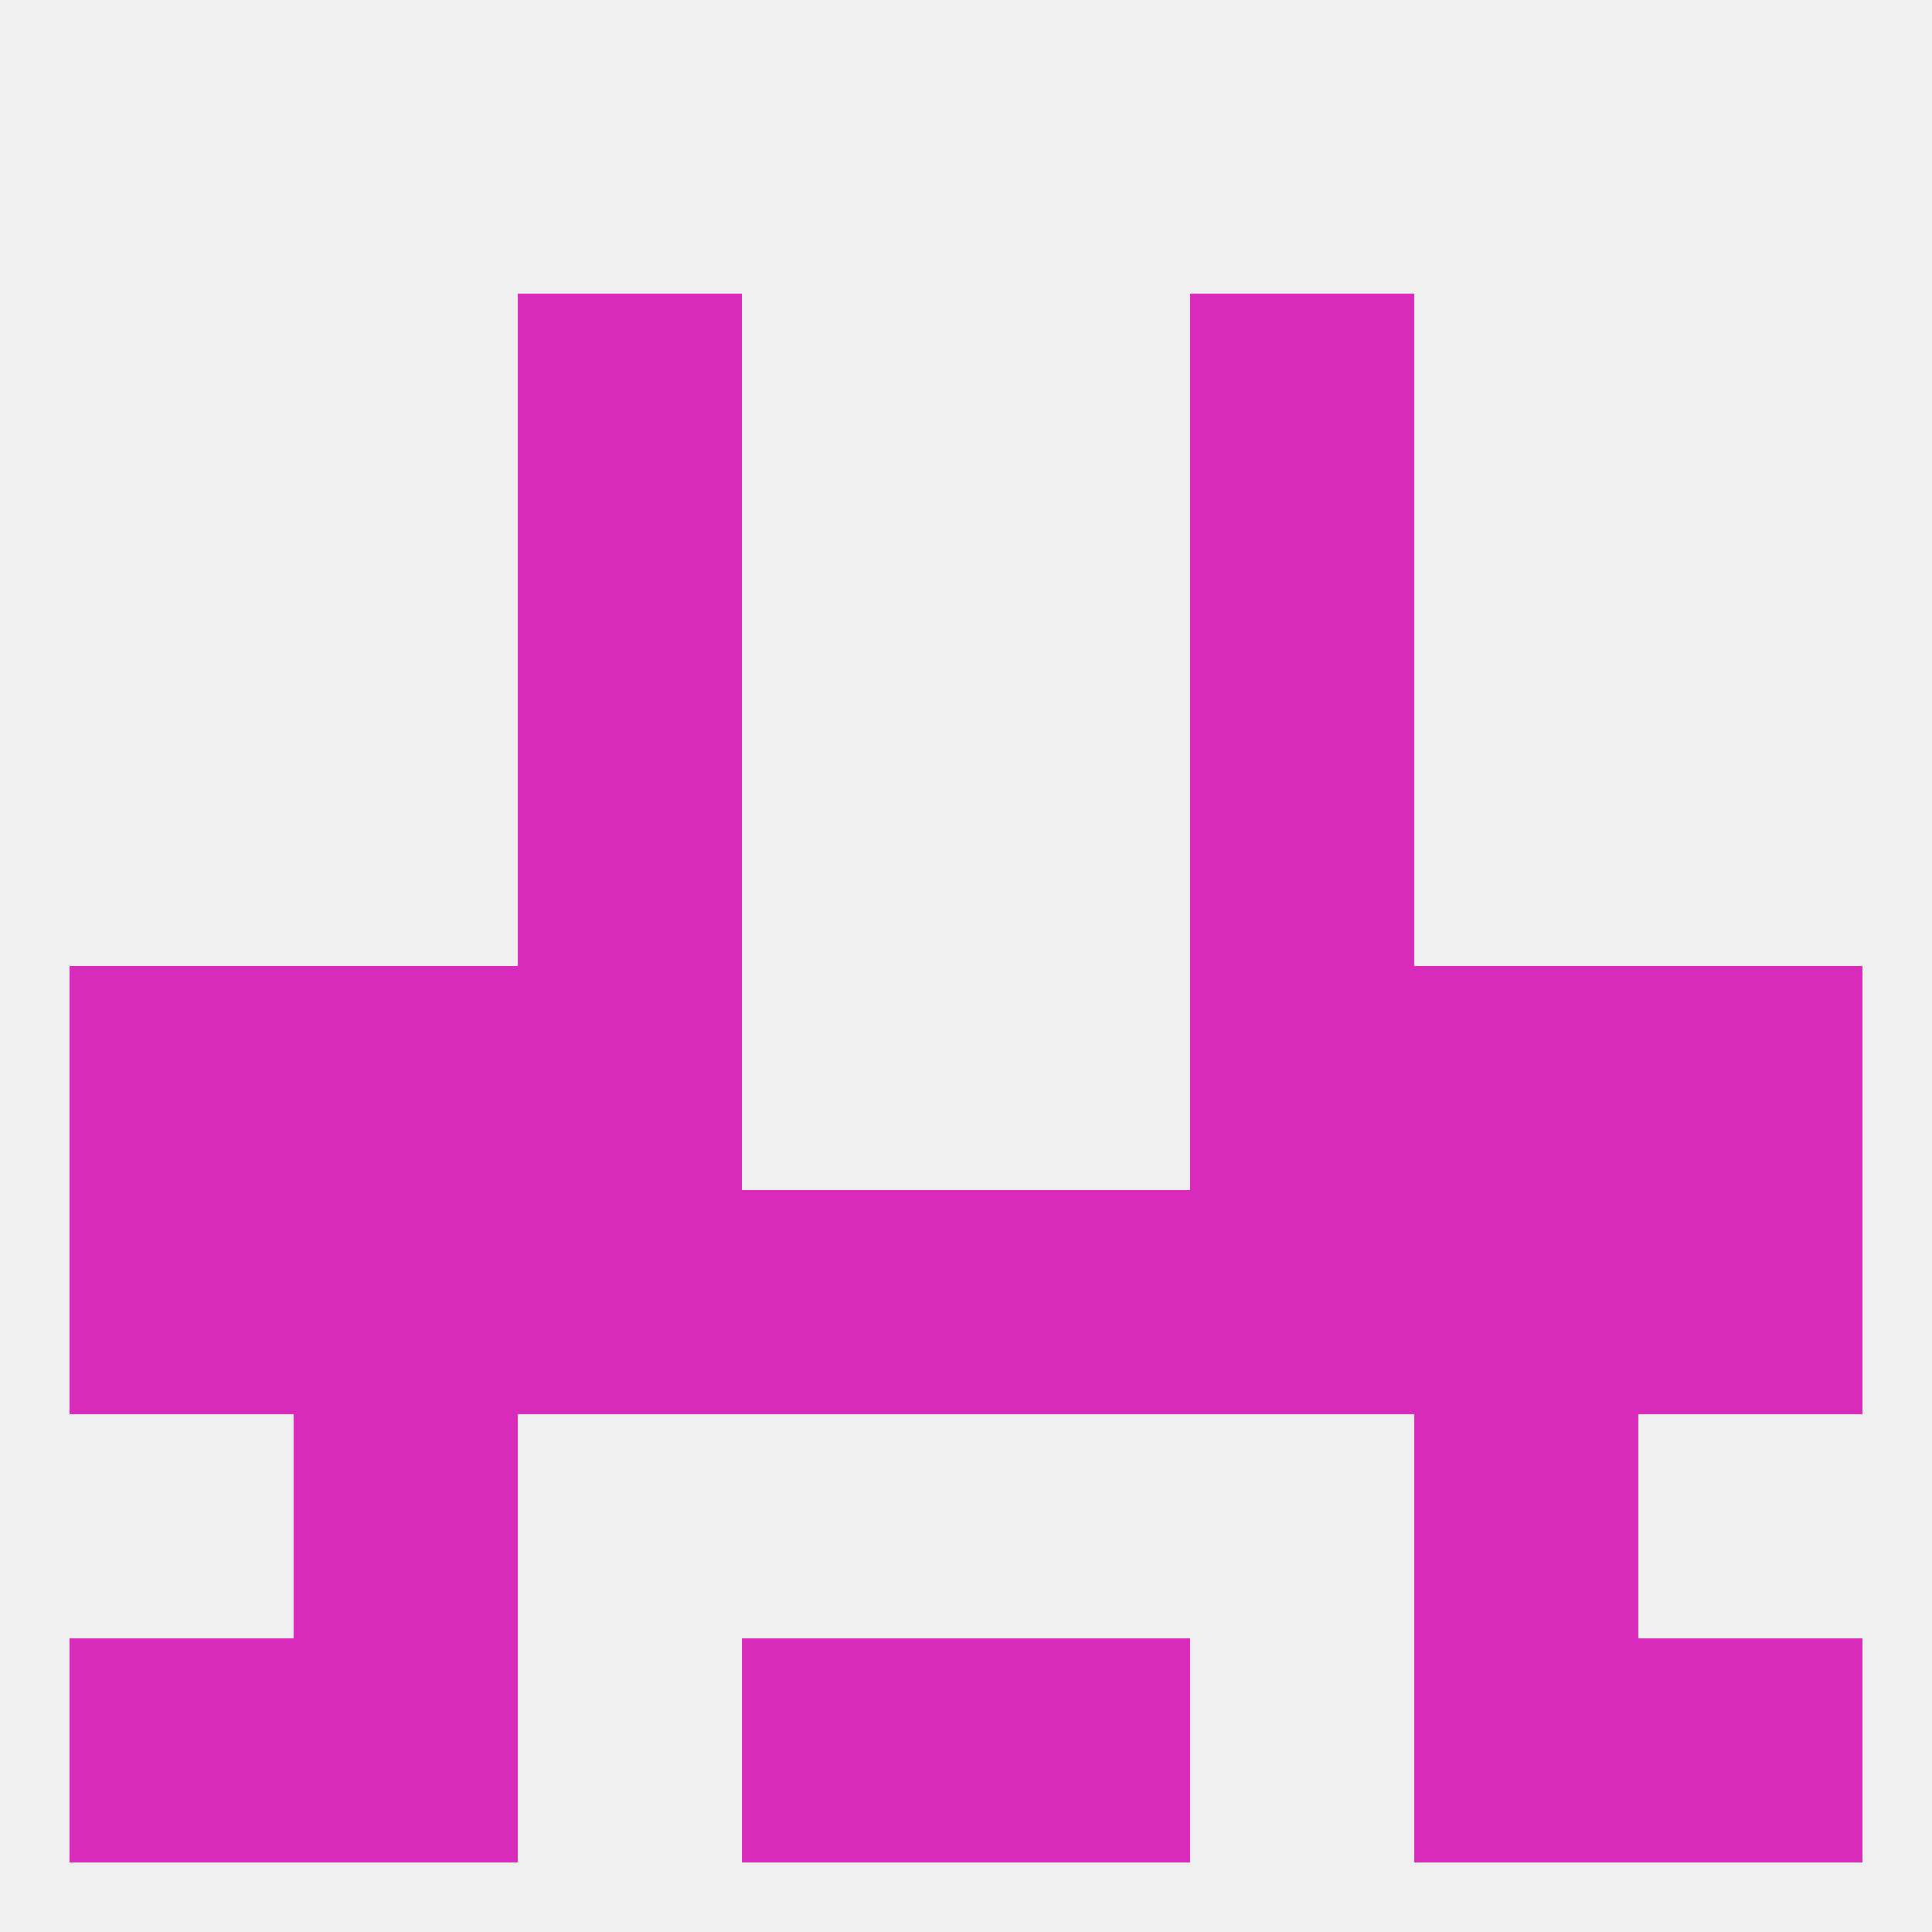
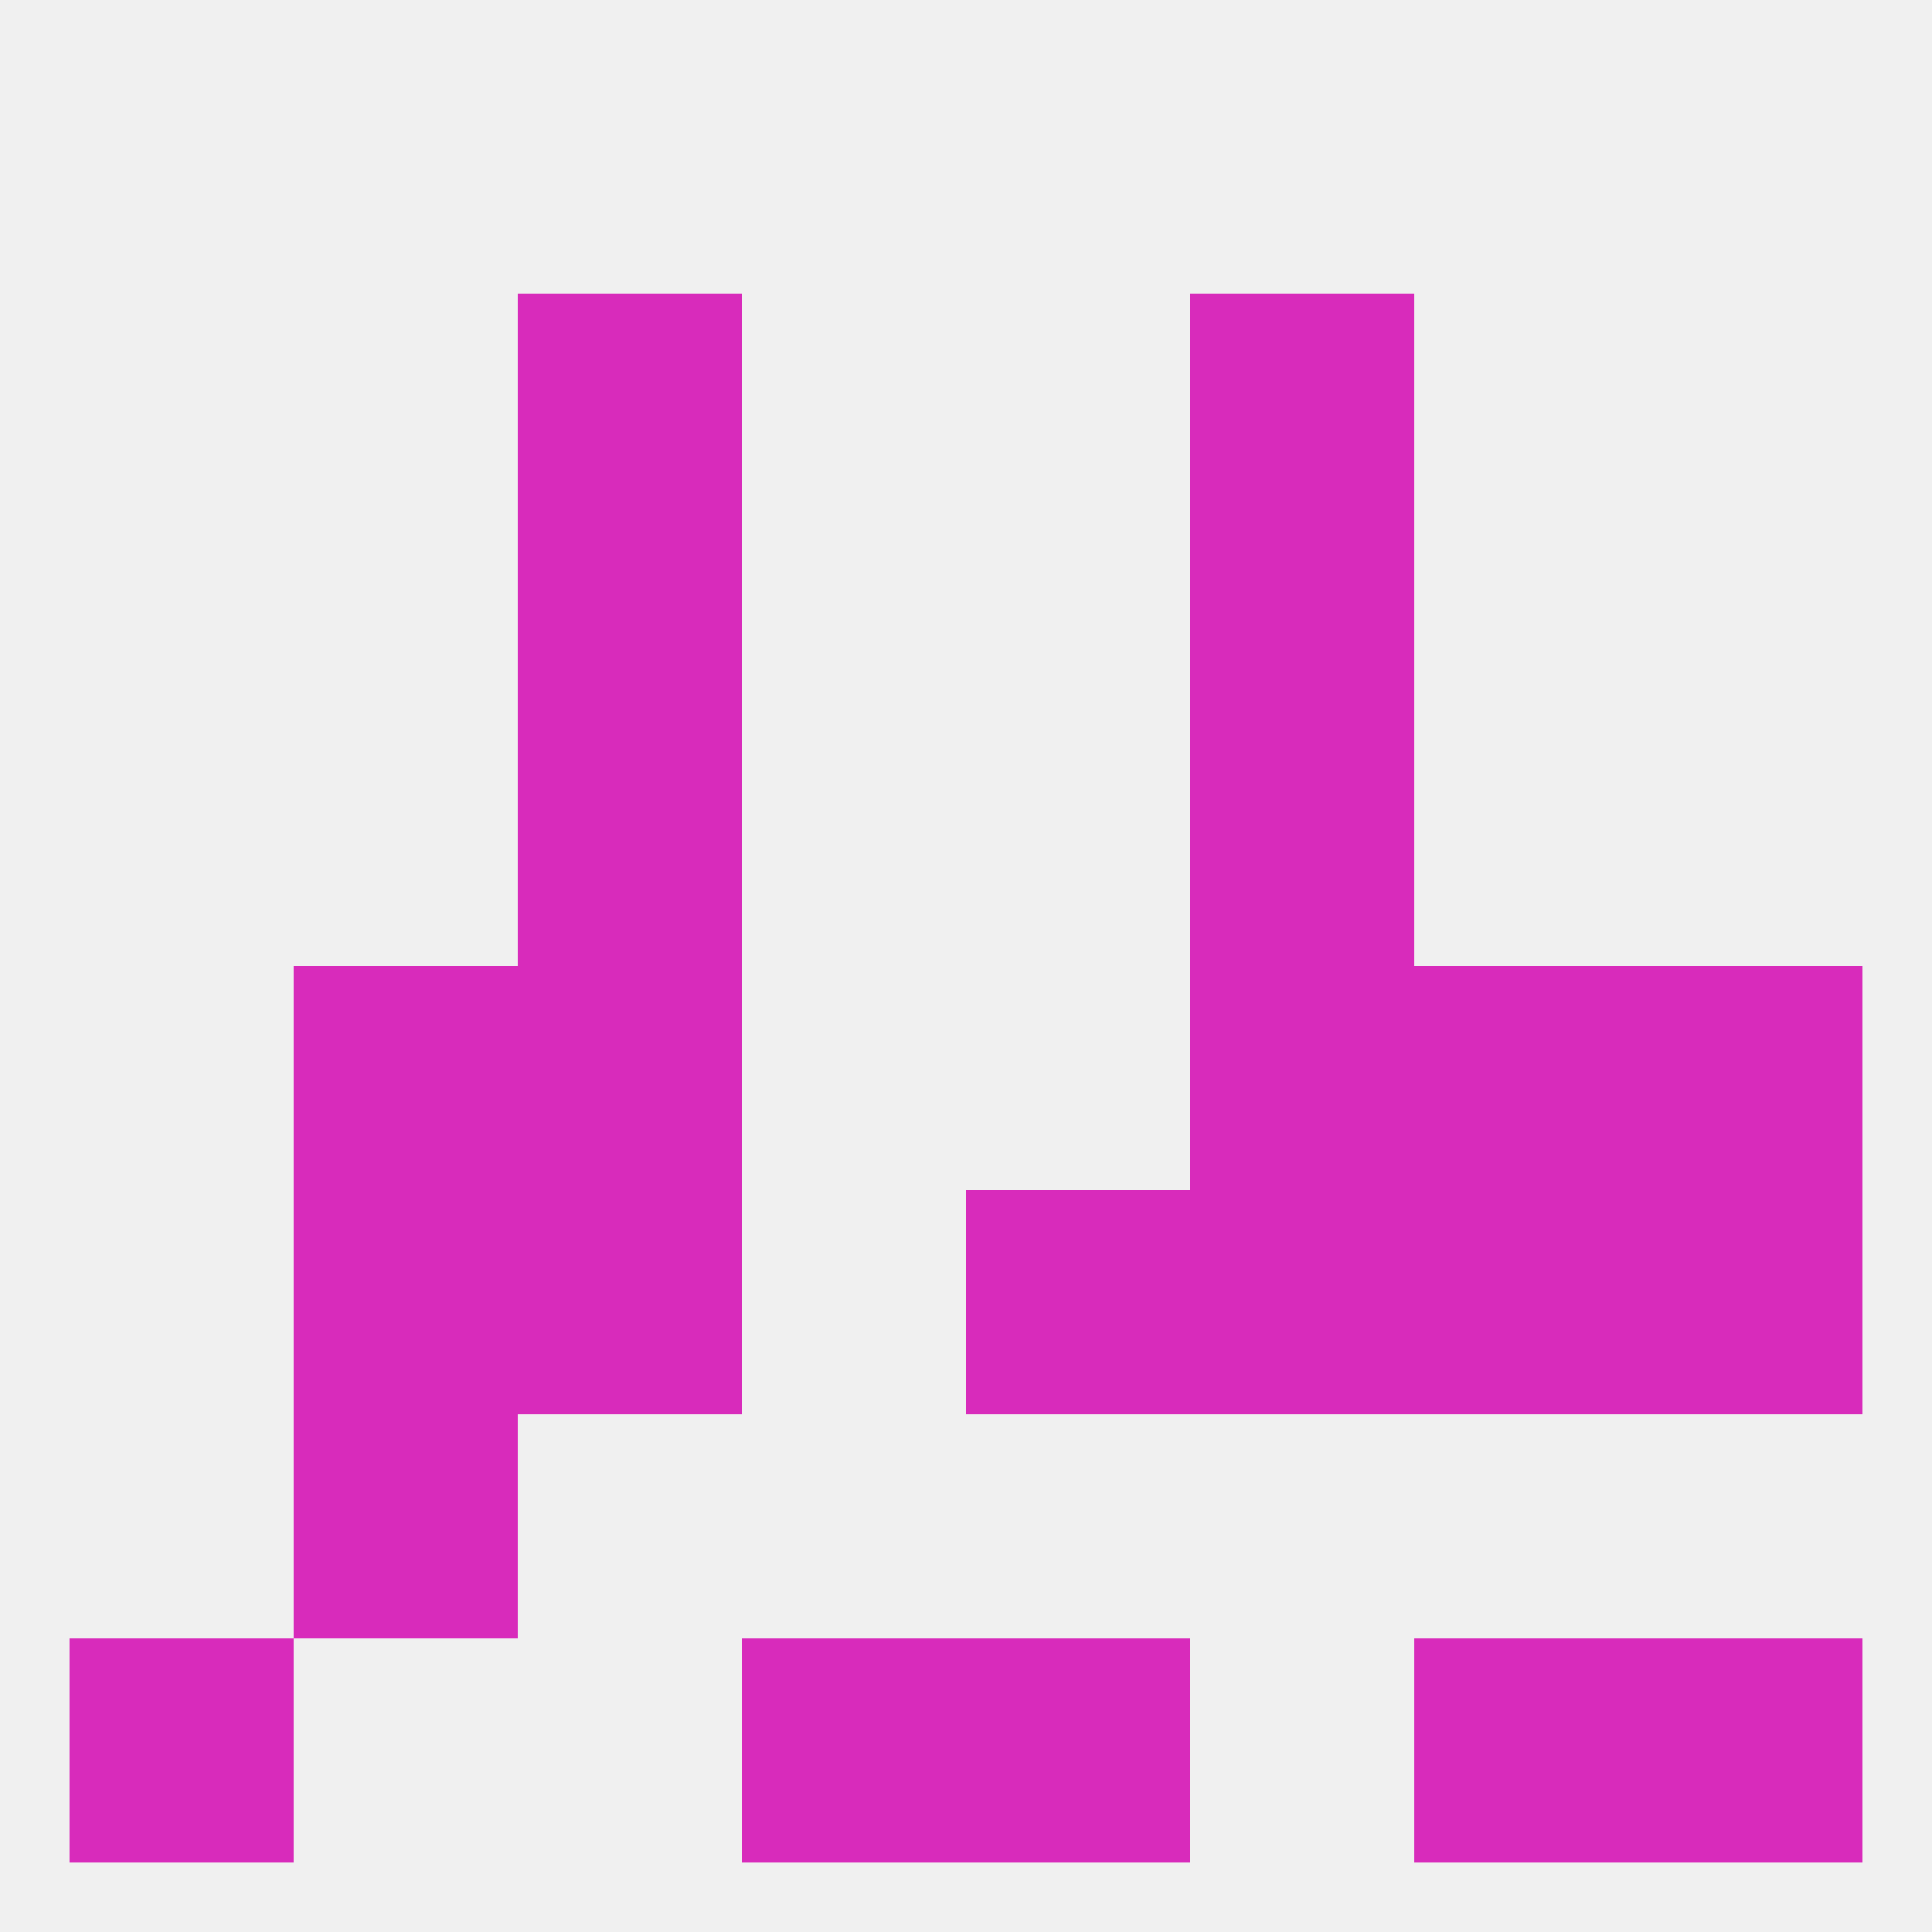
<svg xmlns="http://www.w3.org/2000/svg" version="1.1" baseprofile="full" width="250" height="250" viewBox="0 0 250 250">
  <rect width="100%" height="100%" fill="rgba(240,240,240,255)" />
  <rect x="38" y="183" width="29" height="29" fill="rgba(216,43,187,255)" />
-   <rect x="183" y="183" width="29" height="29" fill="rgba(216,43,187,255)" />
  <rect x="212" y="125" width="29" height="29" fill="rgba(216,43,187,255)" />
  <rect x="38" y="125" width="29" height="29" fill="rgba(216,43,187,255)" />
  <rect x="183" y="125" width="29" height="29" fill="rgba(216,43,187,255)" />
  <rect x="67" y="125" width="29" height="29" fill="rgba(216,43,187,255)" />
  <rect x="154" y="125" width="29" height="29" fill="rgba(216,43,187,255)" />
-   <rect x="9" y="125" width="29" height="29" fill="rgba(216,43,187,255)" />
  <rect x="212" y="154" width="29" height="29" fill="rgba(216,43,187,255)" />
  <rect x="67" y="154" width="29" height="29" fill="rgba(216,43,187,255)" />
  <rect x="154" y="154" width="29" height="29" fill="rgba(216,43,187,255)" />
-   <rect x="96" y="154" width="29" height="29" fill="rgba(216,43,187,255)" />
  <rect x="38" y="154" width="29" height="29" fill="rgba(216,43,187,255)" />
  <rect x="125" y="154" width="29" height="29" fill="rgba(216,43,187,255)" />
  <rect x="183" y="154" width="29" height="29" fill="rgba(216,43,187,255)" />
-   <rect x="9" y="154" width="29" height="29" fill="rgba(216,43,187,255)" />
  <rect x="67" y="96" width="29" height="29" fill="rgba(216,43,187,255)" />
  <rect x="154" y="96" width="29" height="29" fill="rgba(216,43,187,255)" />
  <rect x="67" y="67" width="29" height="29" fill="rgba(216,43,187,255)" />
  <rect x="154" y="67" width="29" height="29" fill="rgba(216,43,187,255)" />
  <rect x="67" y="38" width="29" height="29" fill="rgba(216,43,187,255)" />
  <rect x="154" y="38" width="29" height="29" fill="rgba(216,43,187,255)" />
  <rect x="183" y="212" width="29" height="29" fill="rgba(216,43,187,255)" />
  <rect x="96" y="212" width="29" height="29" fill="rgba(216,43,187,255)" />
  <rect x="125" y="212" width="29" height="29" fill="rgba(216,43,187,255)" />
  <rect x="9" y="212" width="29" height="29" fill="rgba(216,43,187,255)" />
  <rect x="212" y="212" width="29" height="29" fill="rgba(216,43,187,255)" />
-   <rect x="38" y="212" width="29" height="29" fill="rgba(216,43,187,255)" />
</svg>